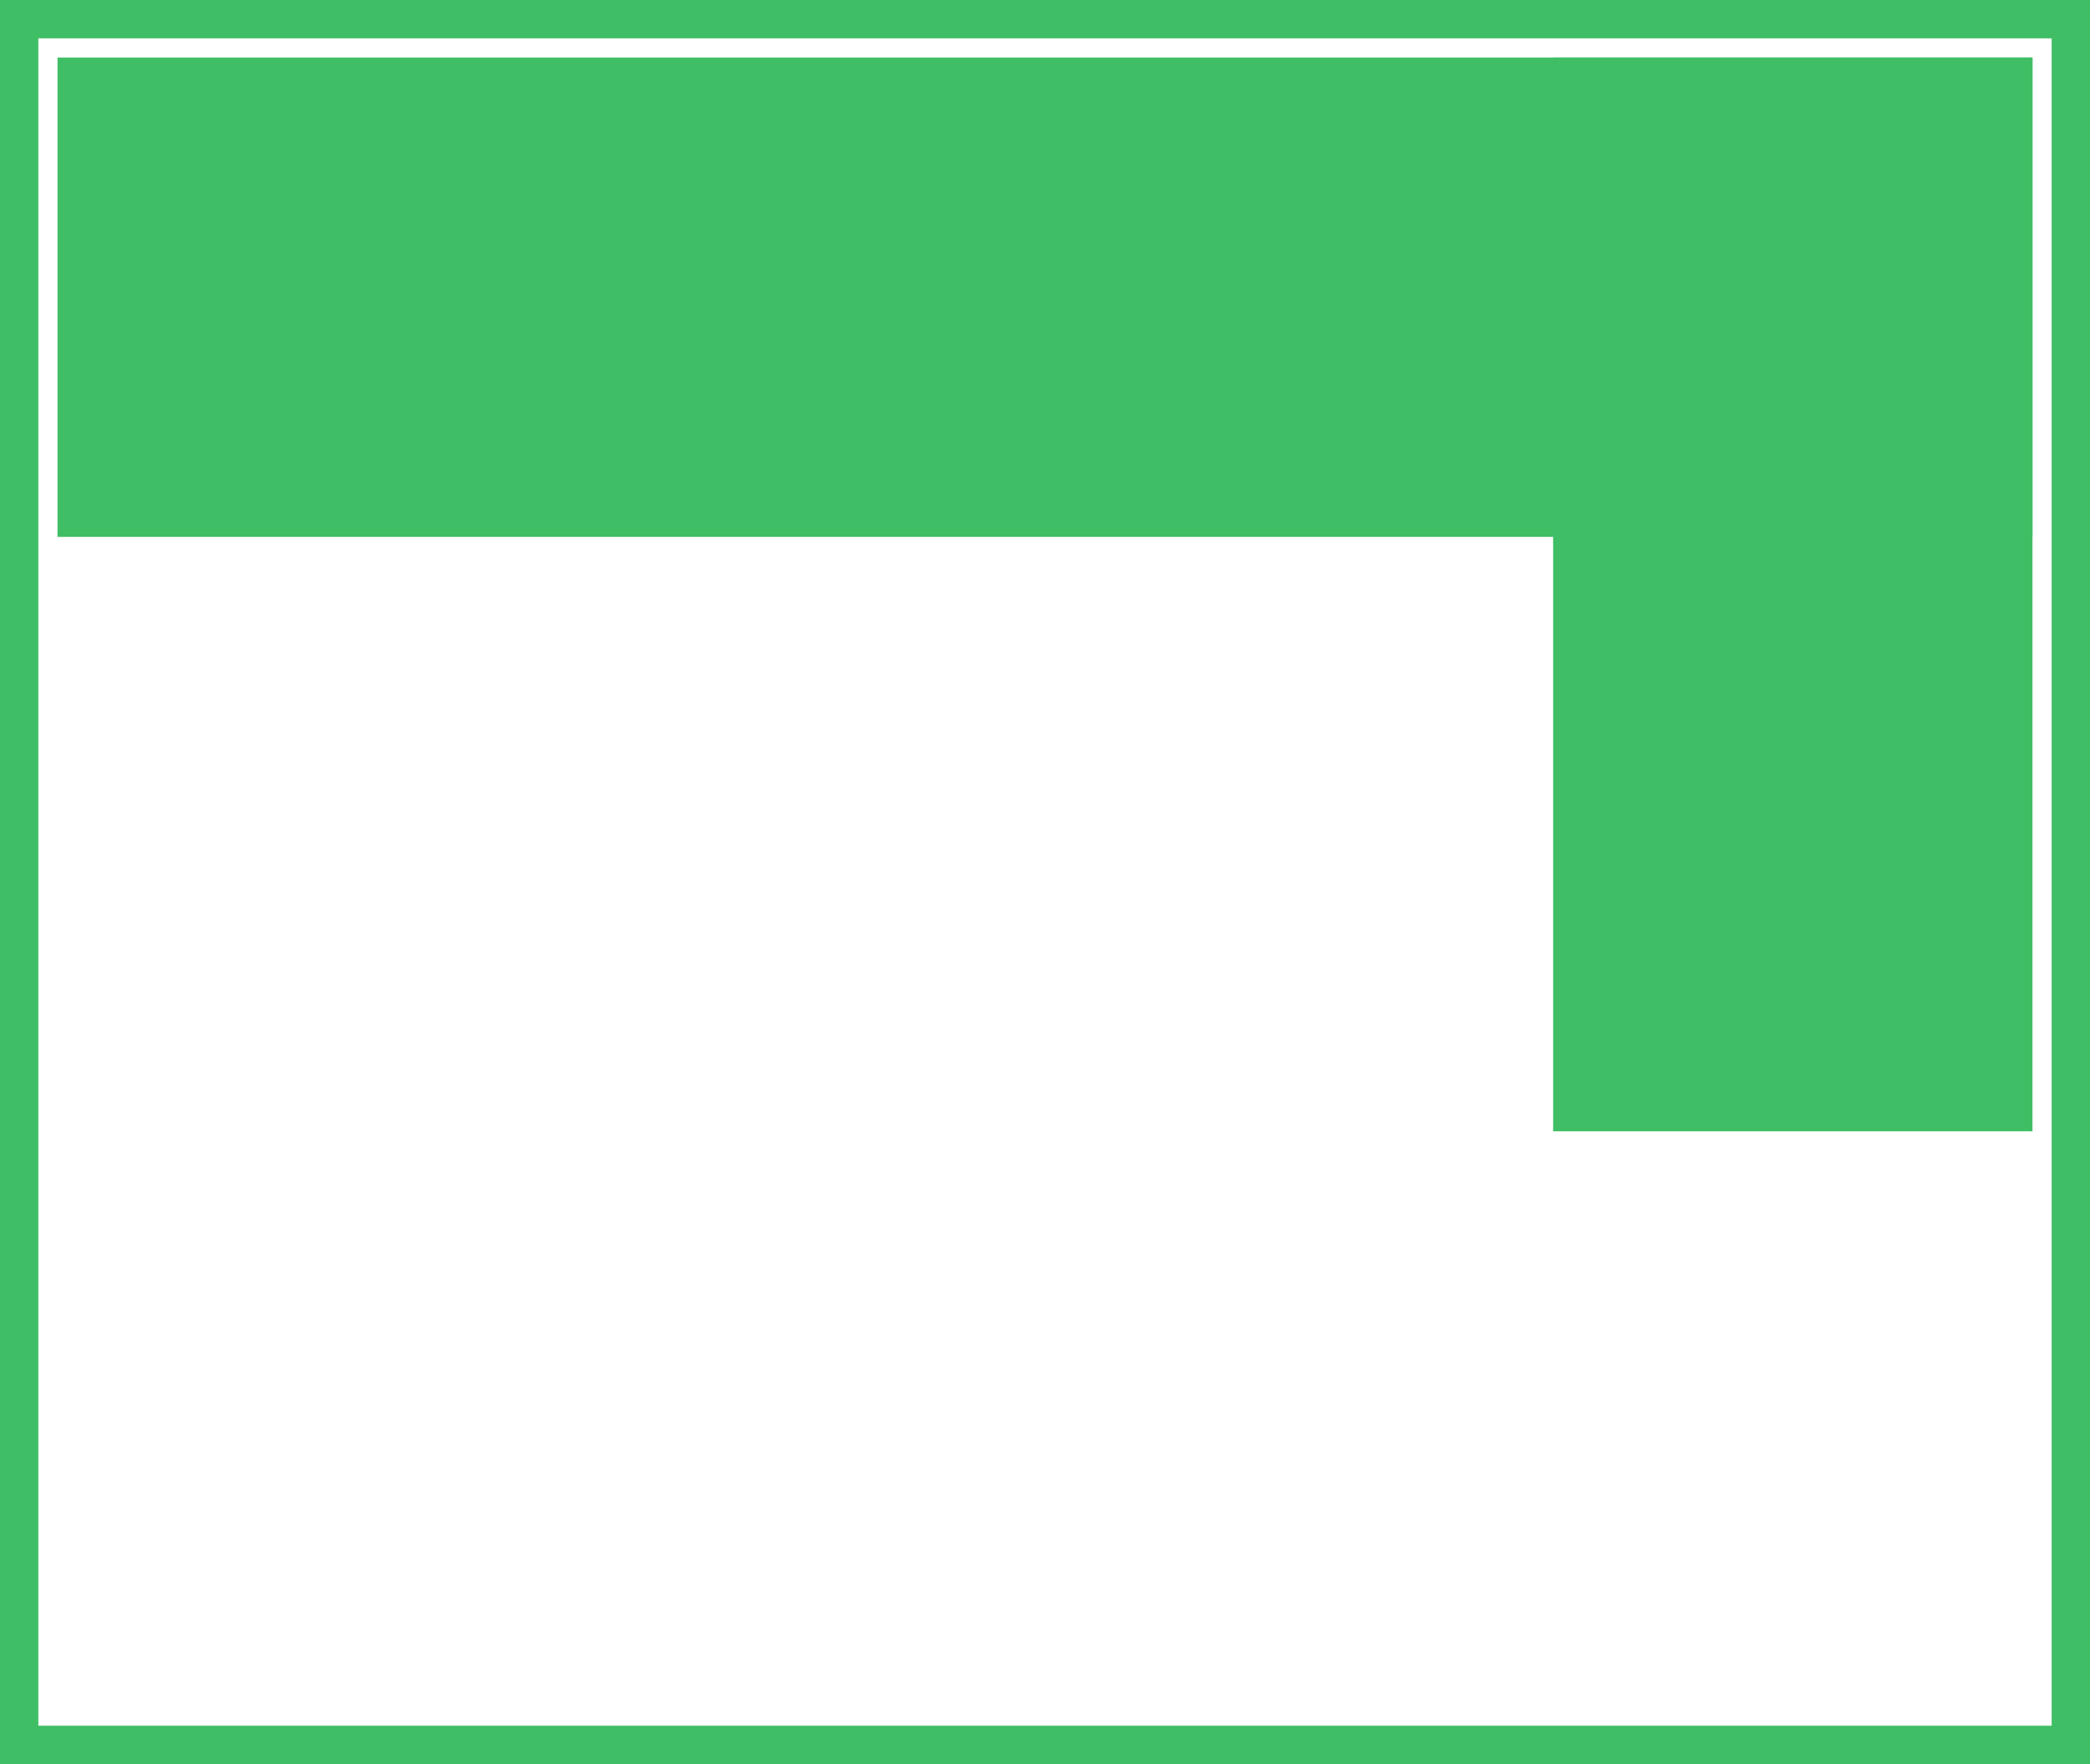
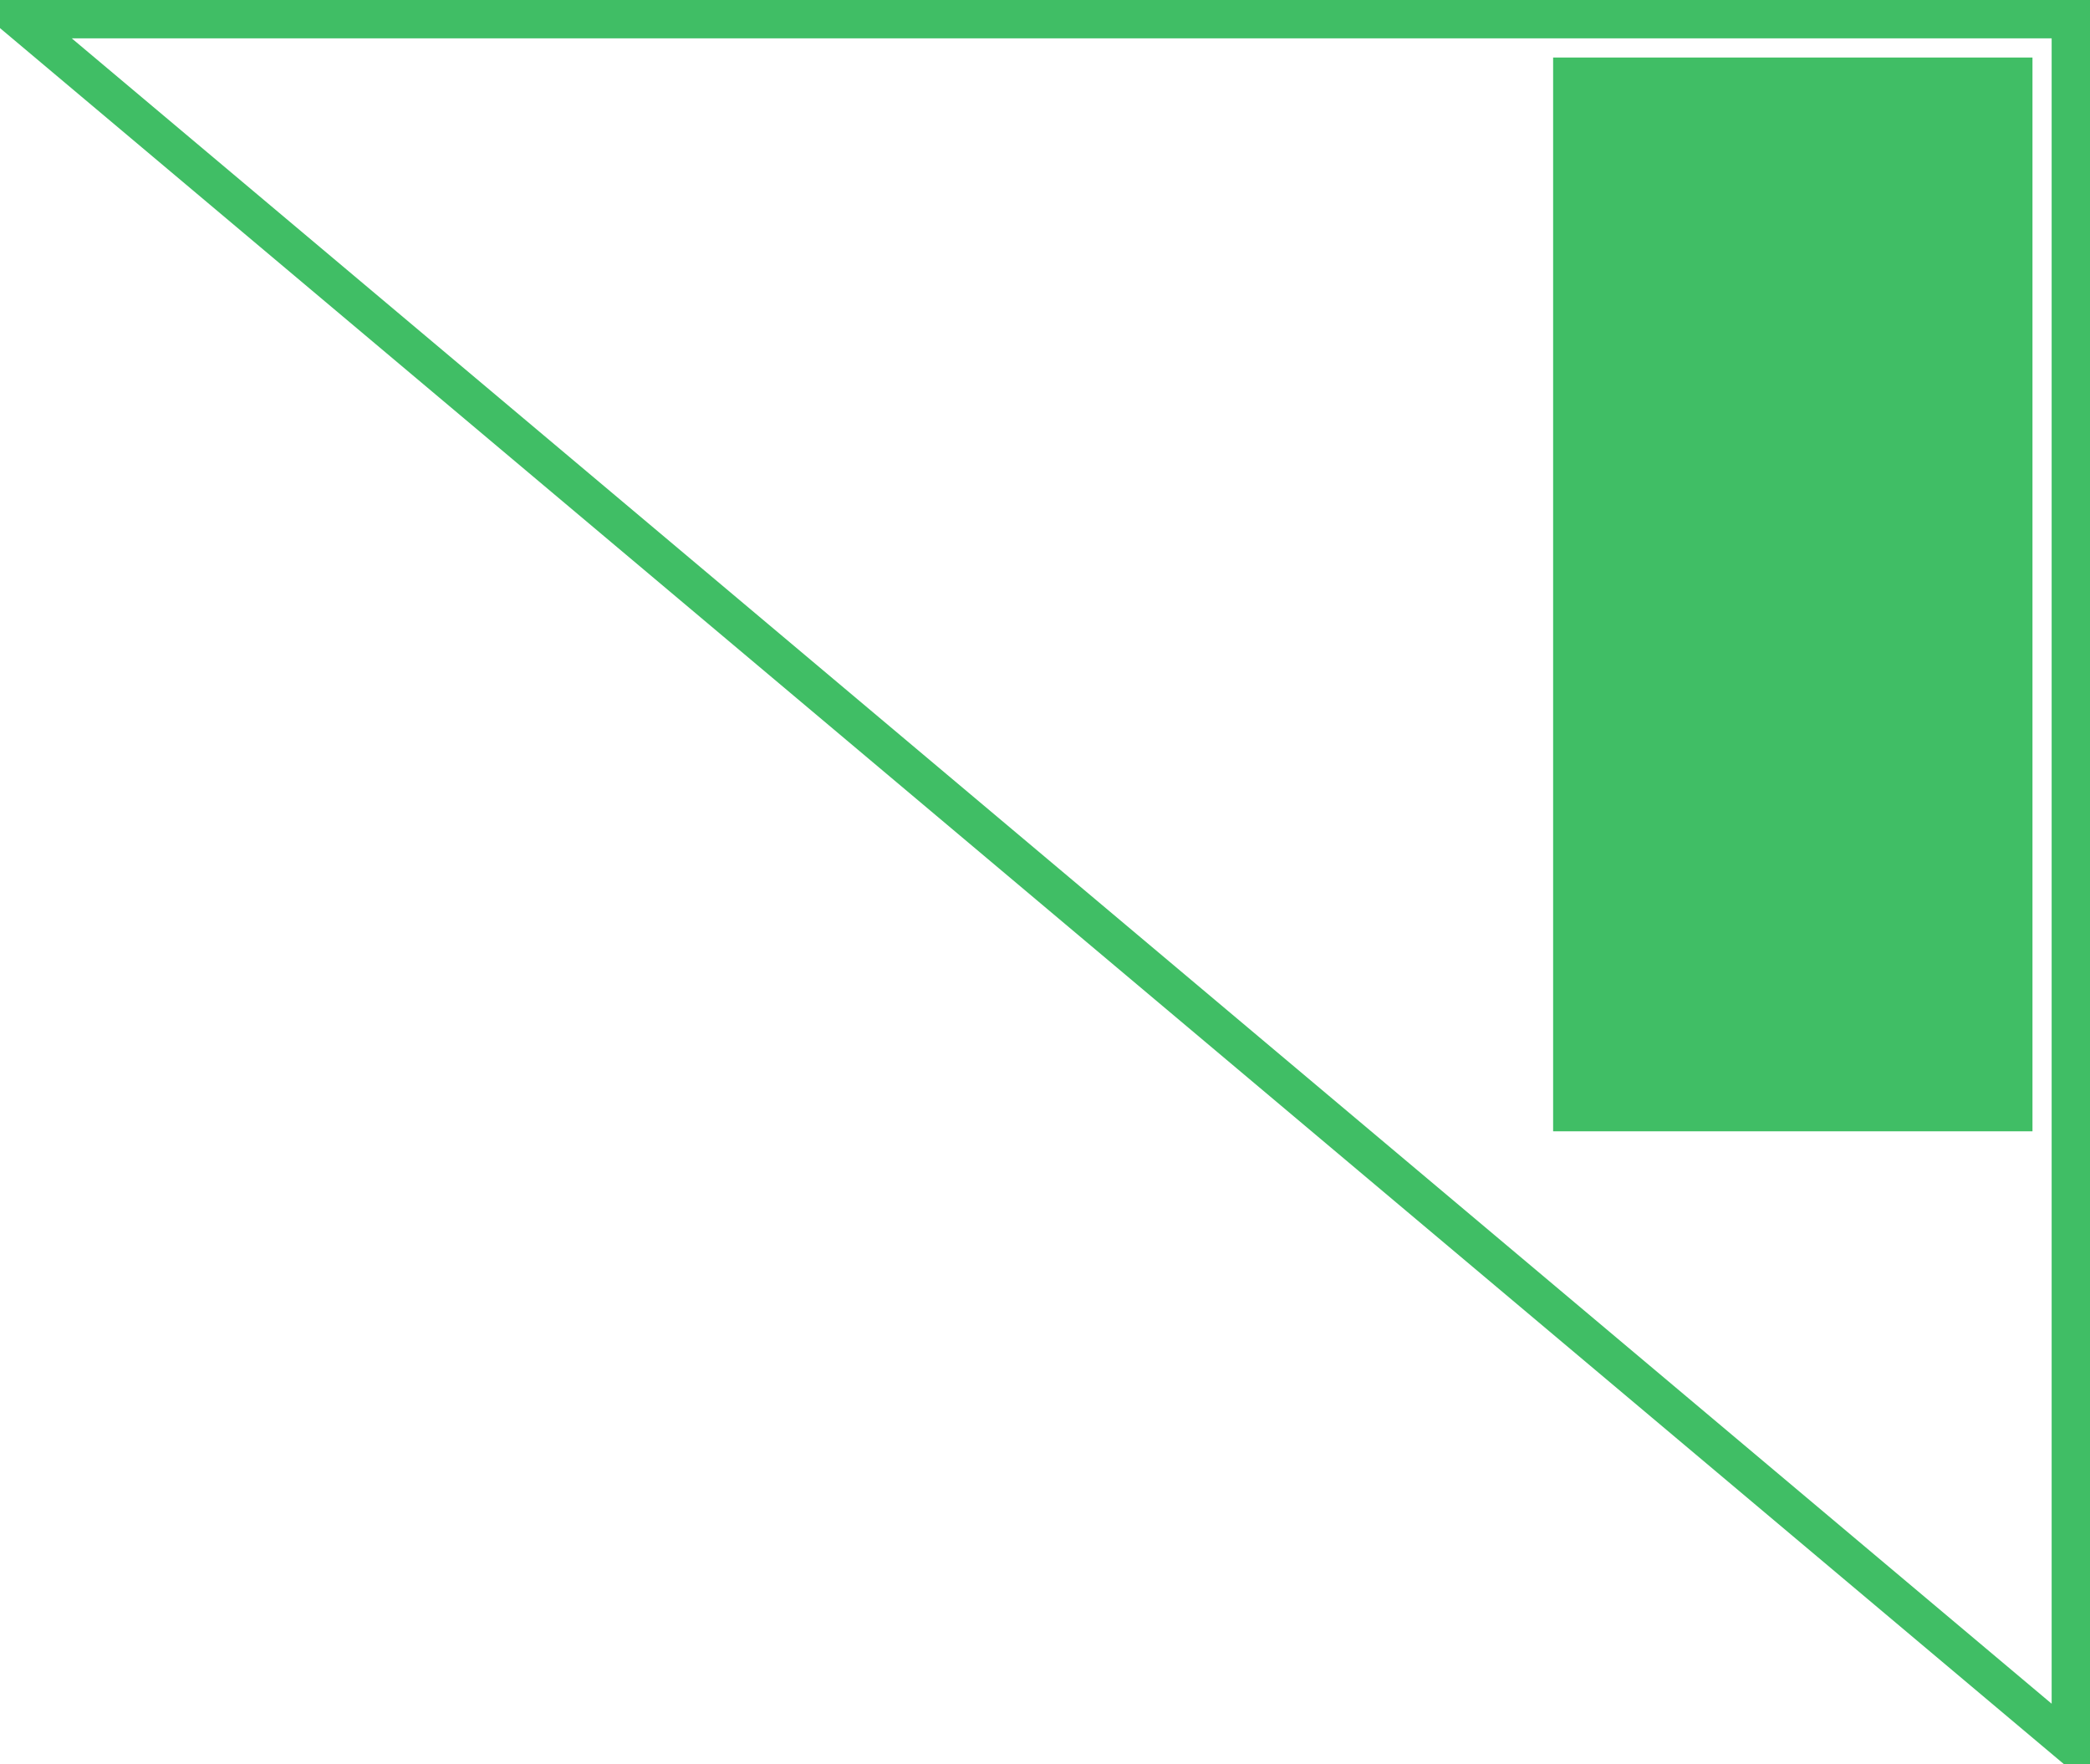
<svg xmlns="http://www.w3.org/2000/svg" width="109" height="92" viewBox="0 0 109 92">
  <g fill="none" fill-rule="evenodd">
-     <path fill="#40BE65" d="M3 3h103v25H3z" />
    <path fill="#40BE65" d="M106 3v56H81V3z" />
-     <path stroke="#40BE65" stroke-width="2" d="M1 1h107v90H1z" />
+     <path stroke="#40BE65" stroke-width="2" d="M1 1h107v90z" />
  </g>
</svg>